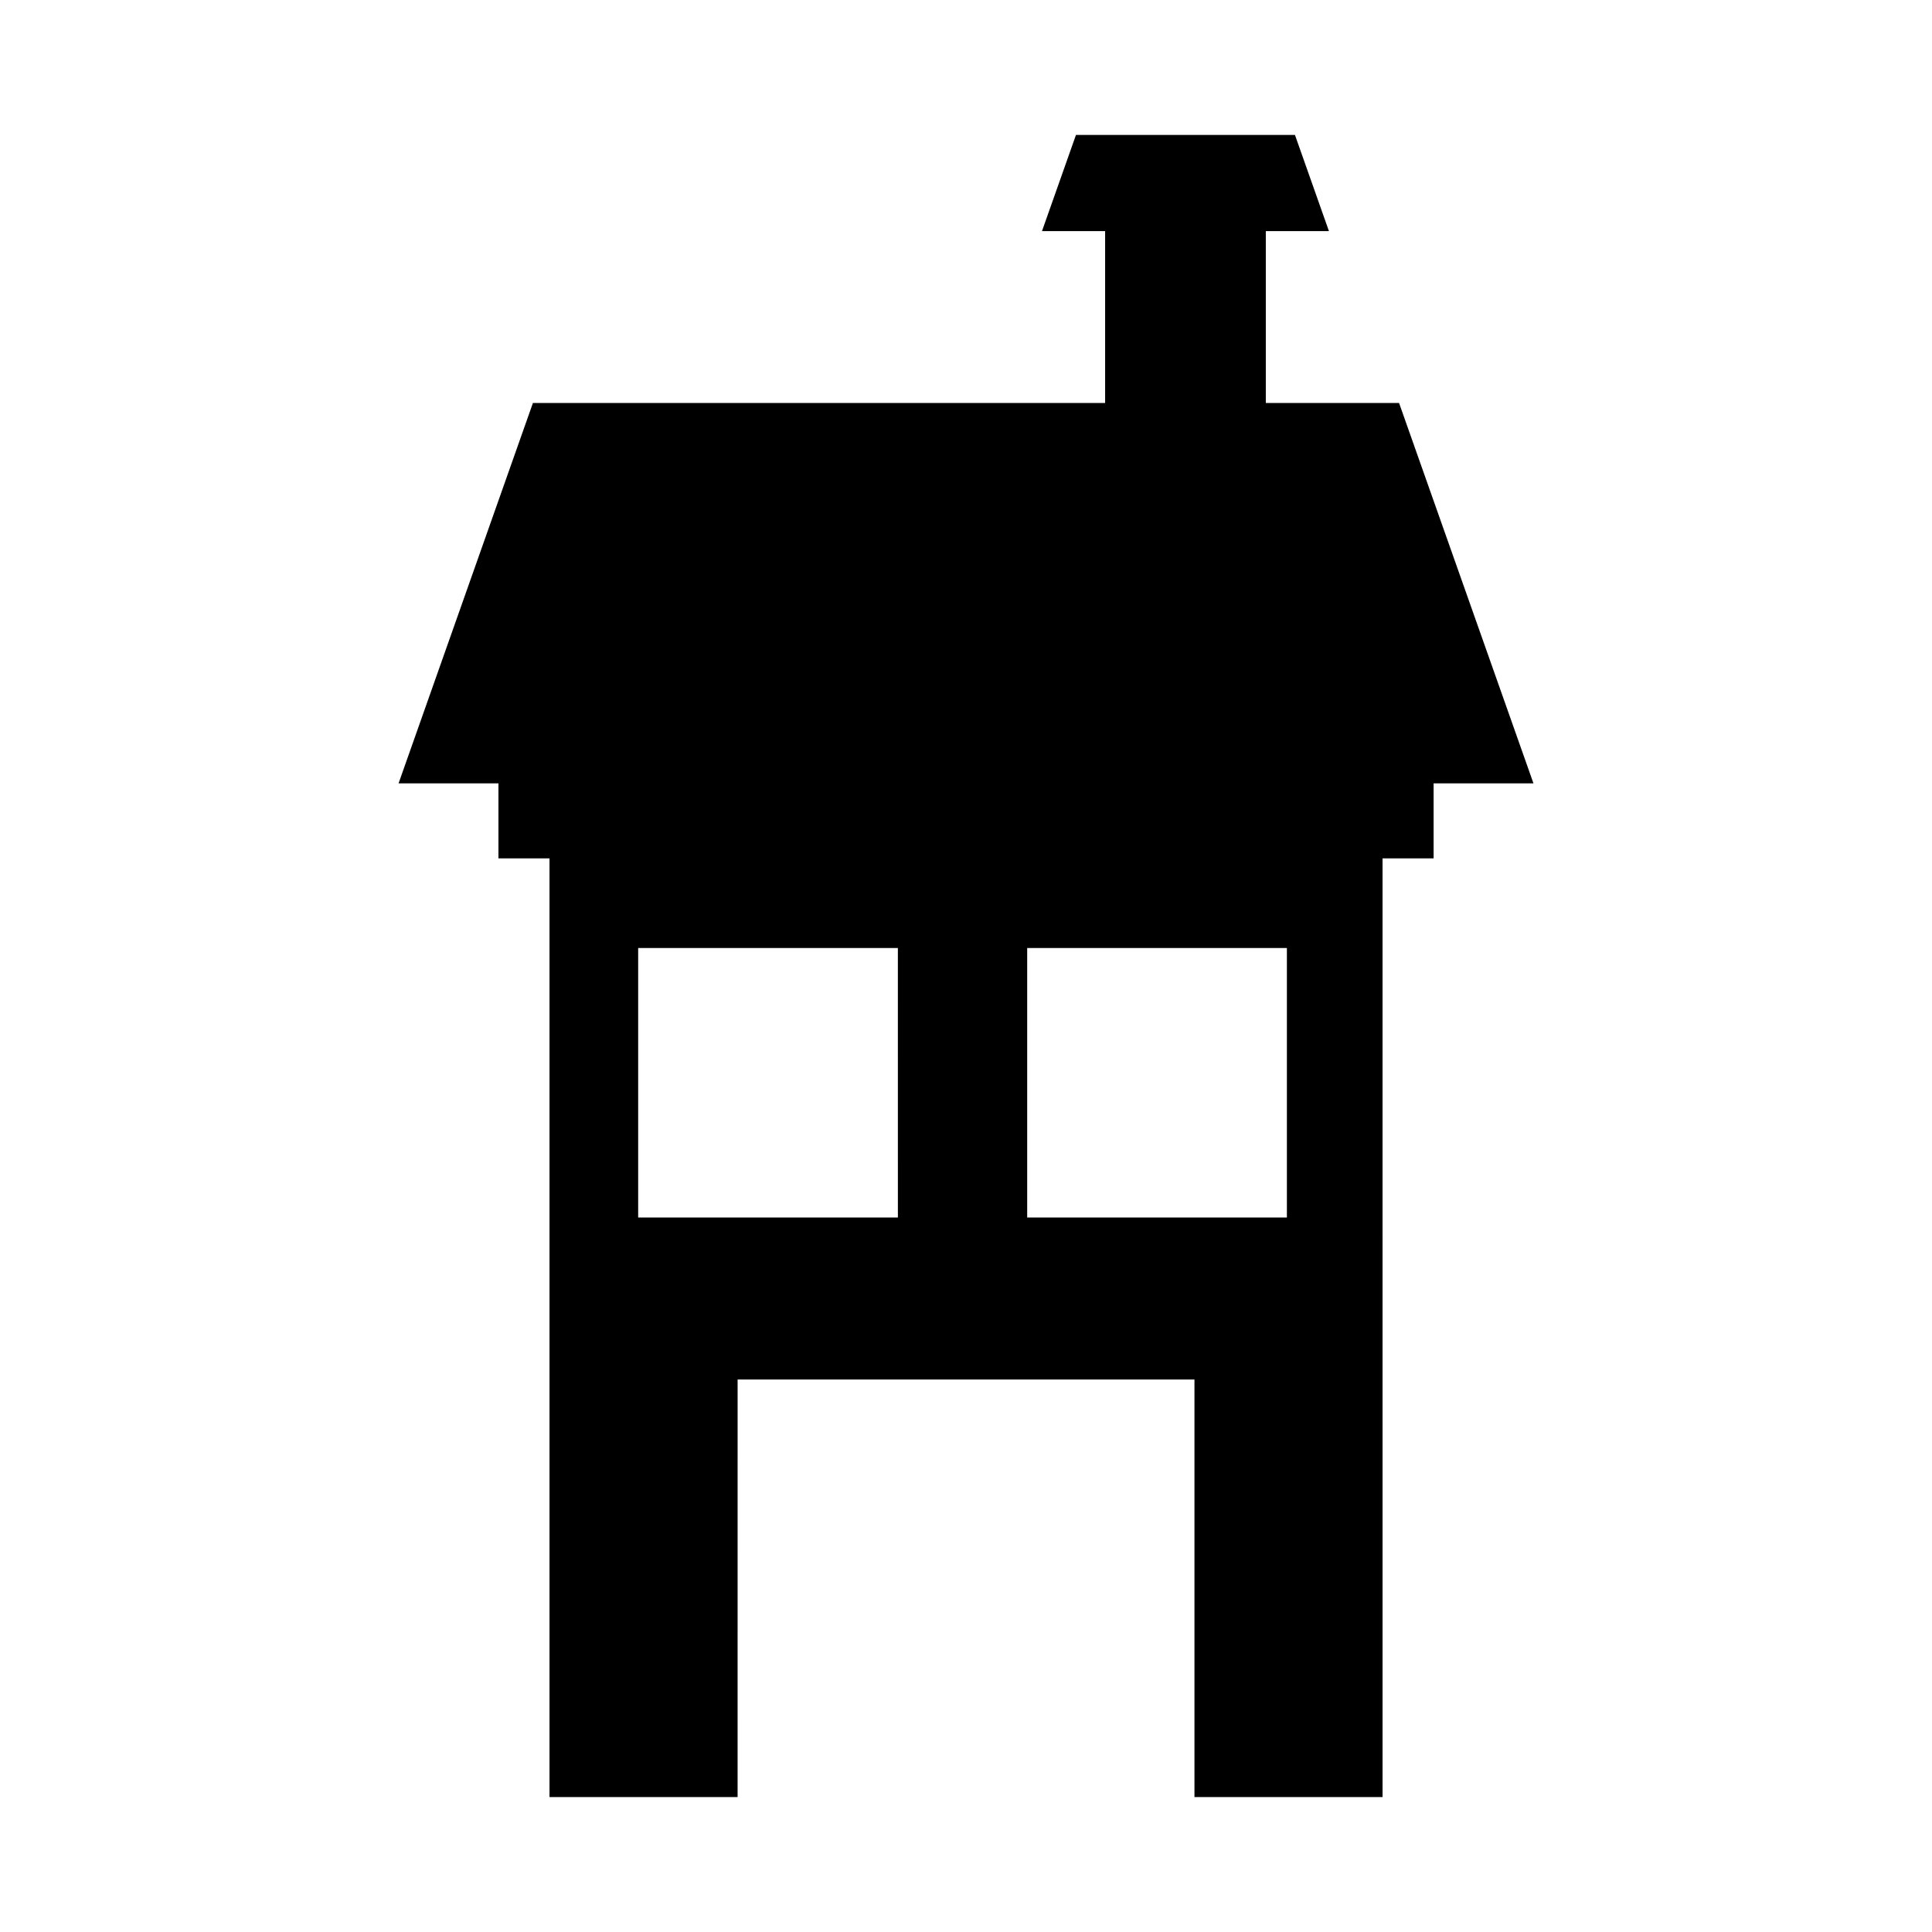
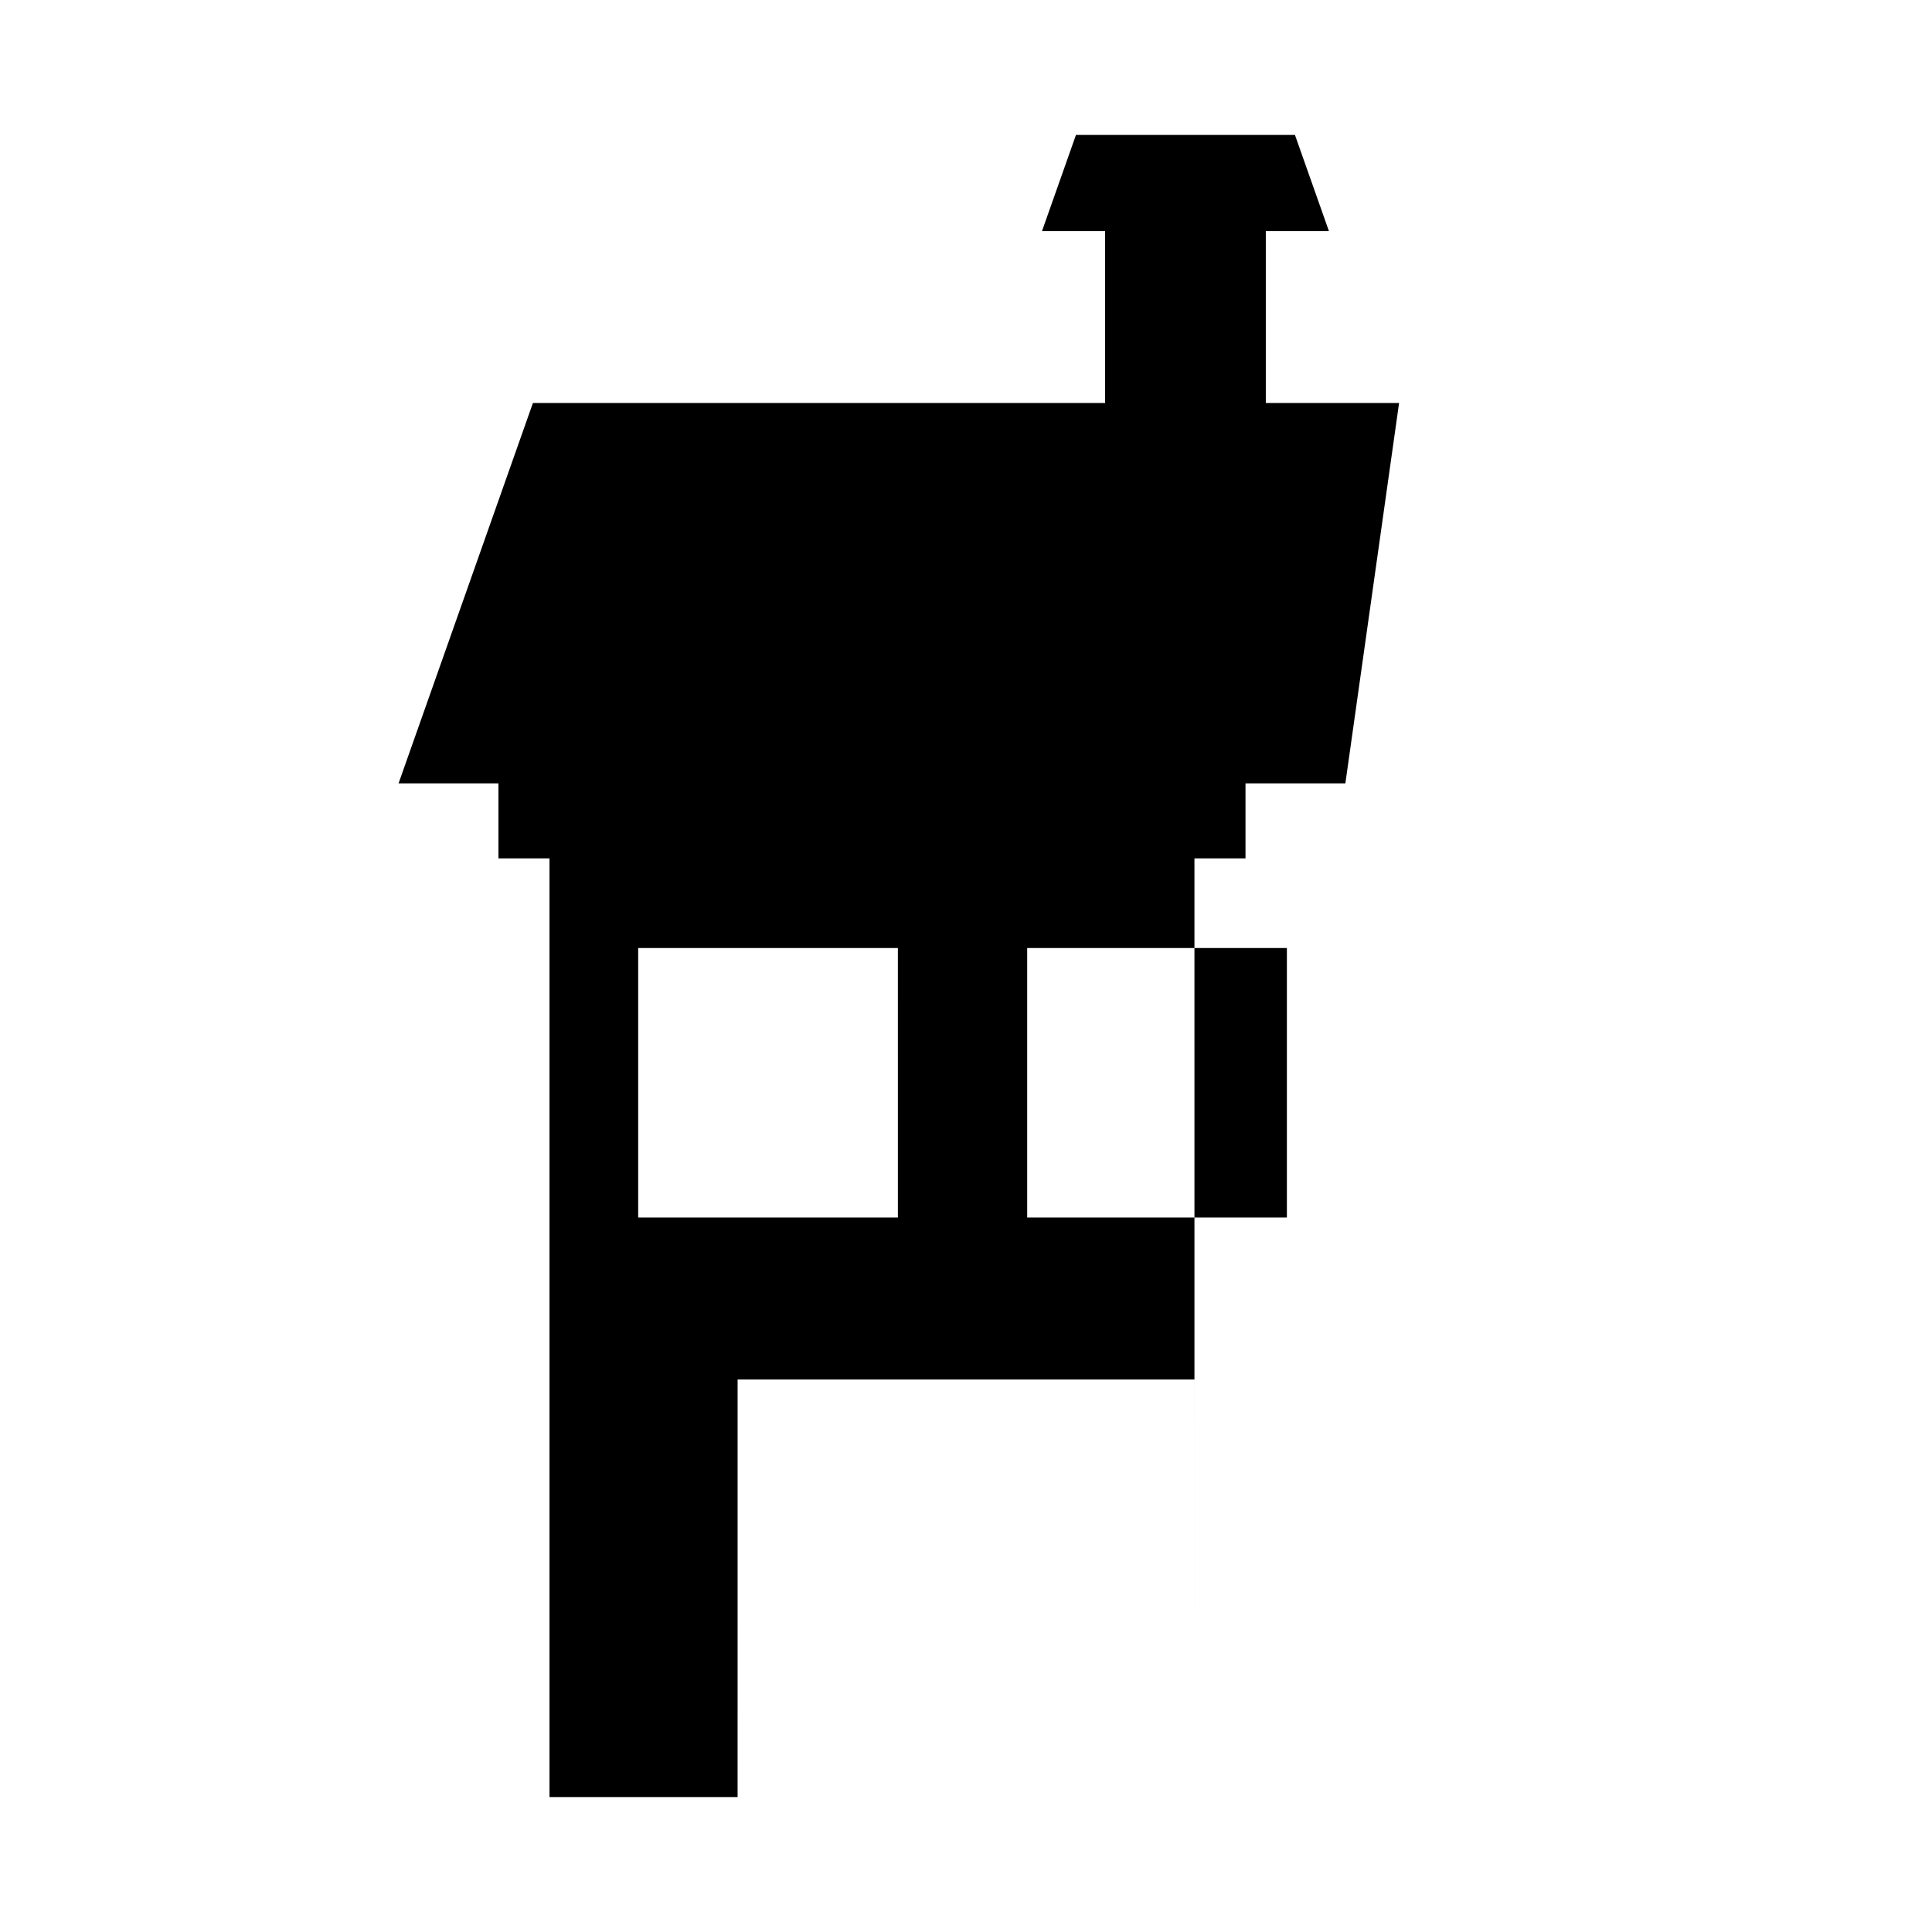
<svg xmlns="http://www.w3.org/2000/svg" fill="#000000" width="800px" height="800px" version="1.1" viewBox="144 144 512 512">
-   <path d="m514.77 250.8h-35.316v-45.555h16.727l-9.004-25.484h-58.035l-9.004 25.484h16.73v45.555h-151.64l-35.605 100.8h26.469v19.879h13.531v248.76h49.848l0.004-110.66h121.07v110.66h49.848l-0.004-248.76h13.531v-19.879h26.465zm-132.82 215.85h-68.828v-71.414h68.824zm103.09 0h-68.824v-71.414h68.824z" />
+   <path d="m514.77 250.8h-35.316v-45.555h16.727l-9.004-25.484h-58.035l-9.004 25.484h16.73v45.555h-151.64l-35.605 100.8h26.469v19.879h13.531v248.76h49.848l0.004-110.66h121.07v110.66l-0.004-248.76h13.531v-19.879h26.465zm-132.82 215.85h-68.828v-71.414h68.824zm103.09 0h-68.824v-71.414h68.824z" />
</svg>